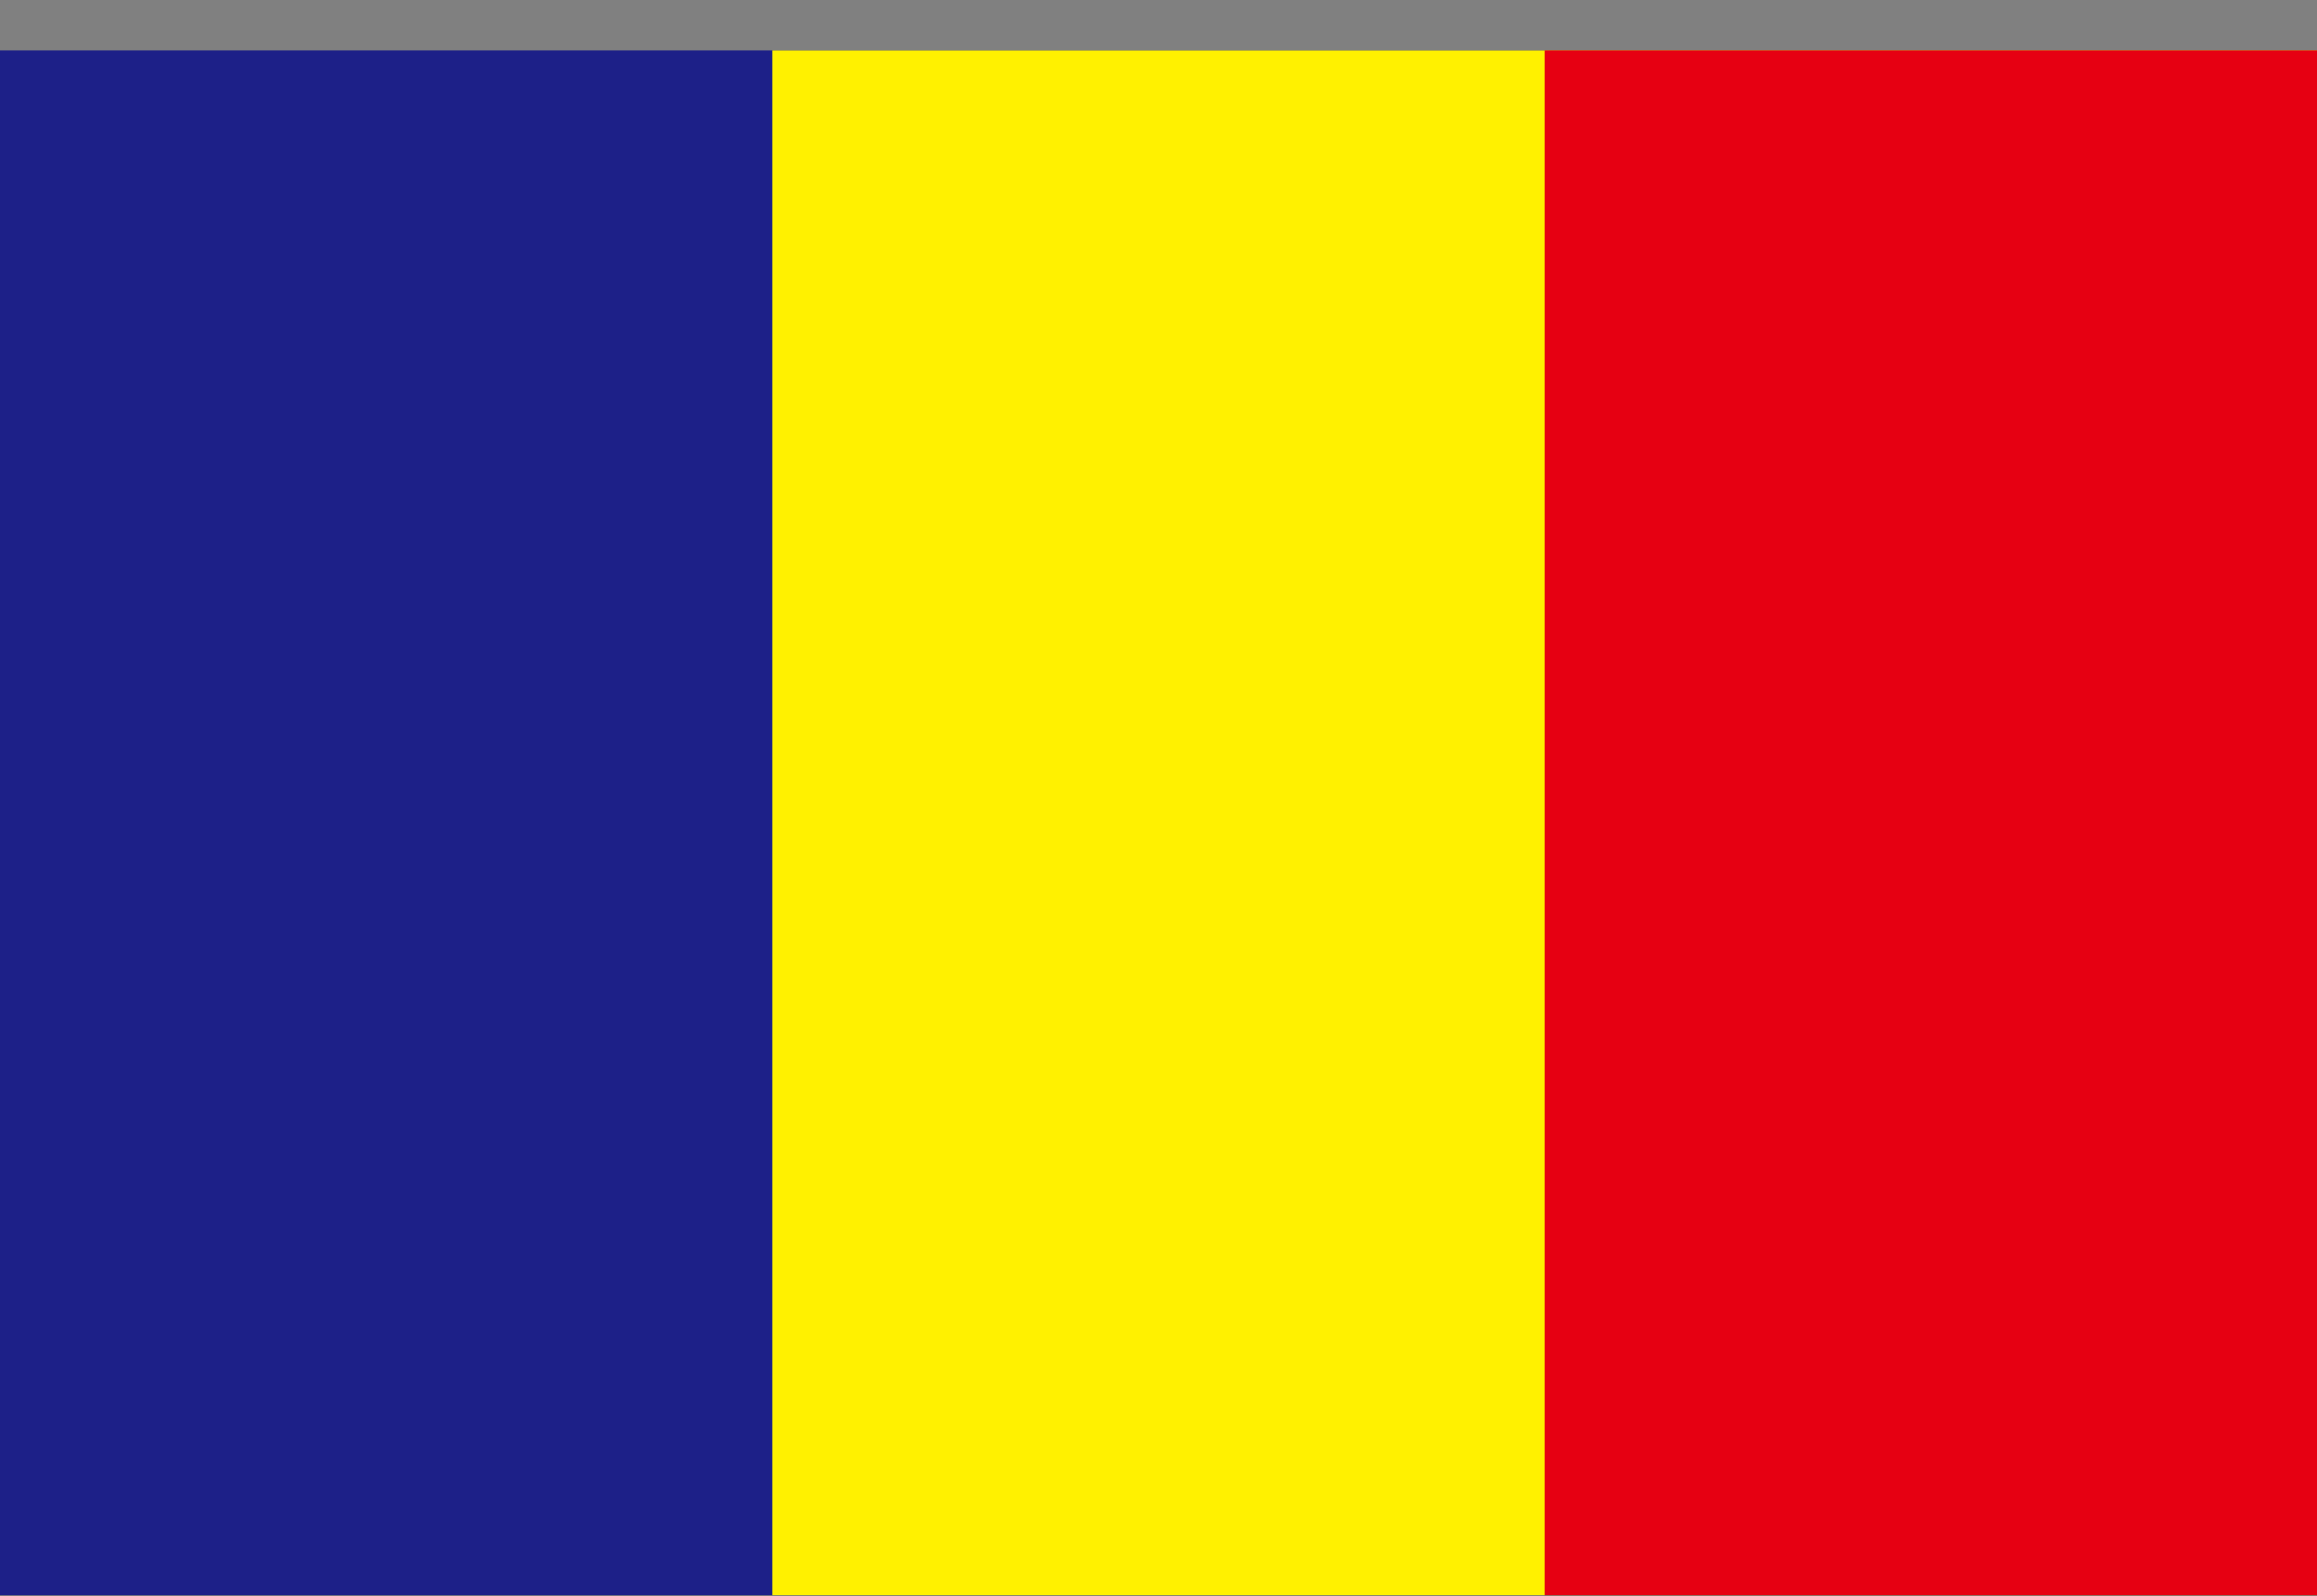
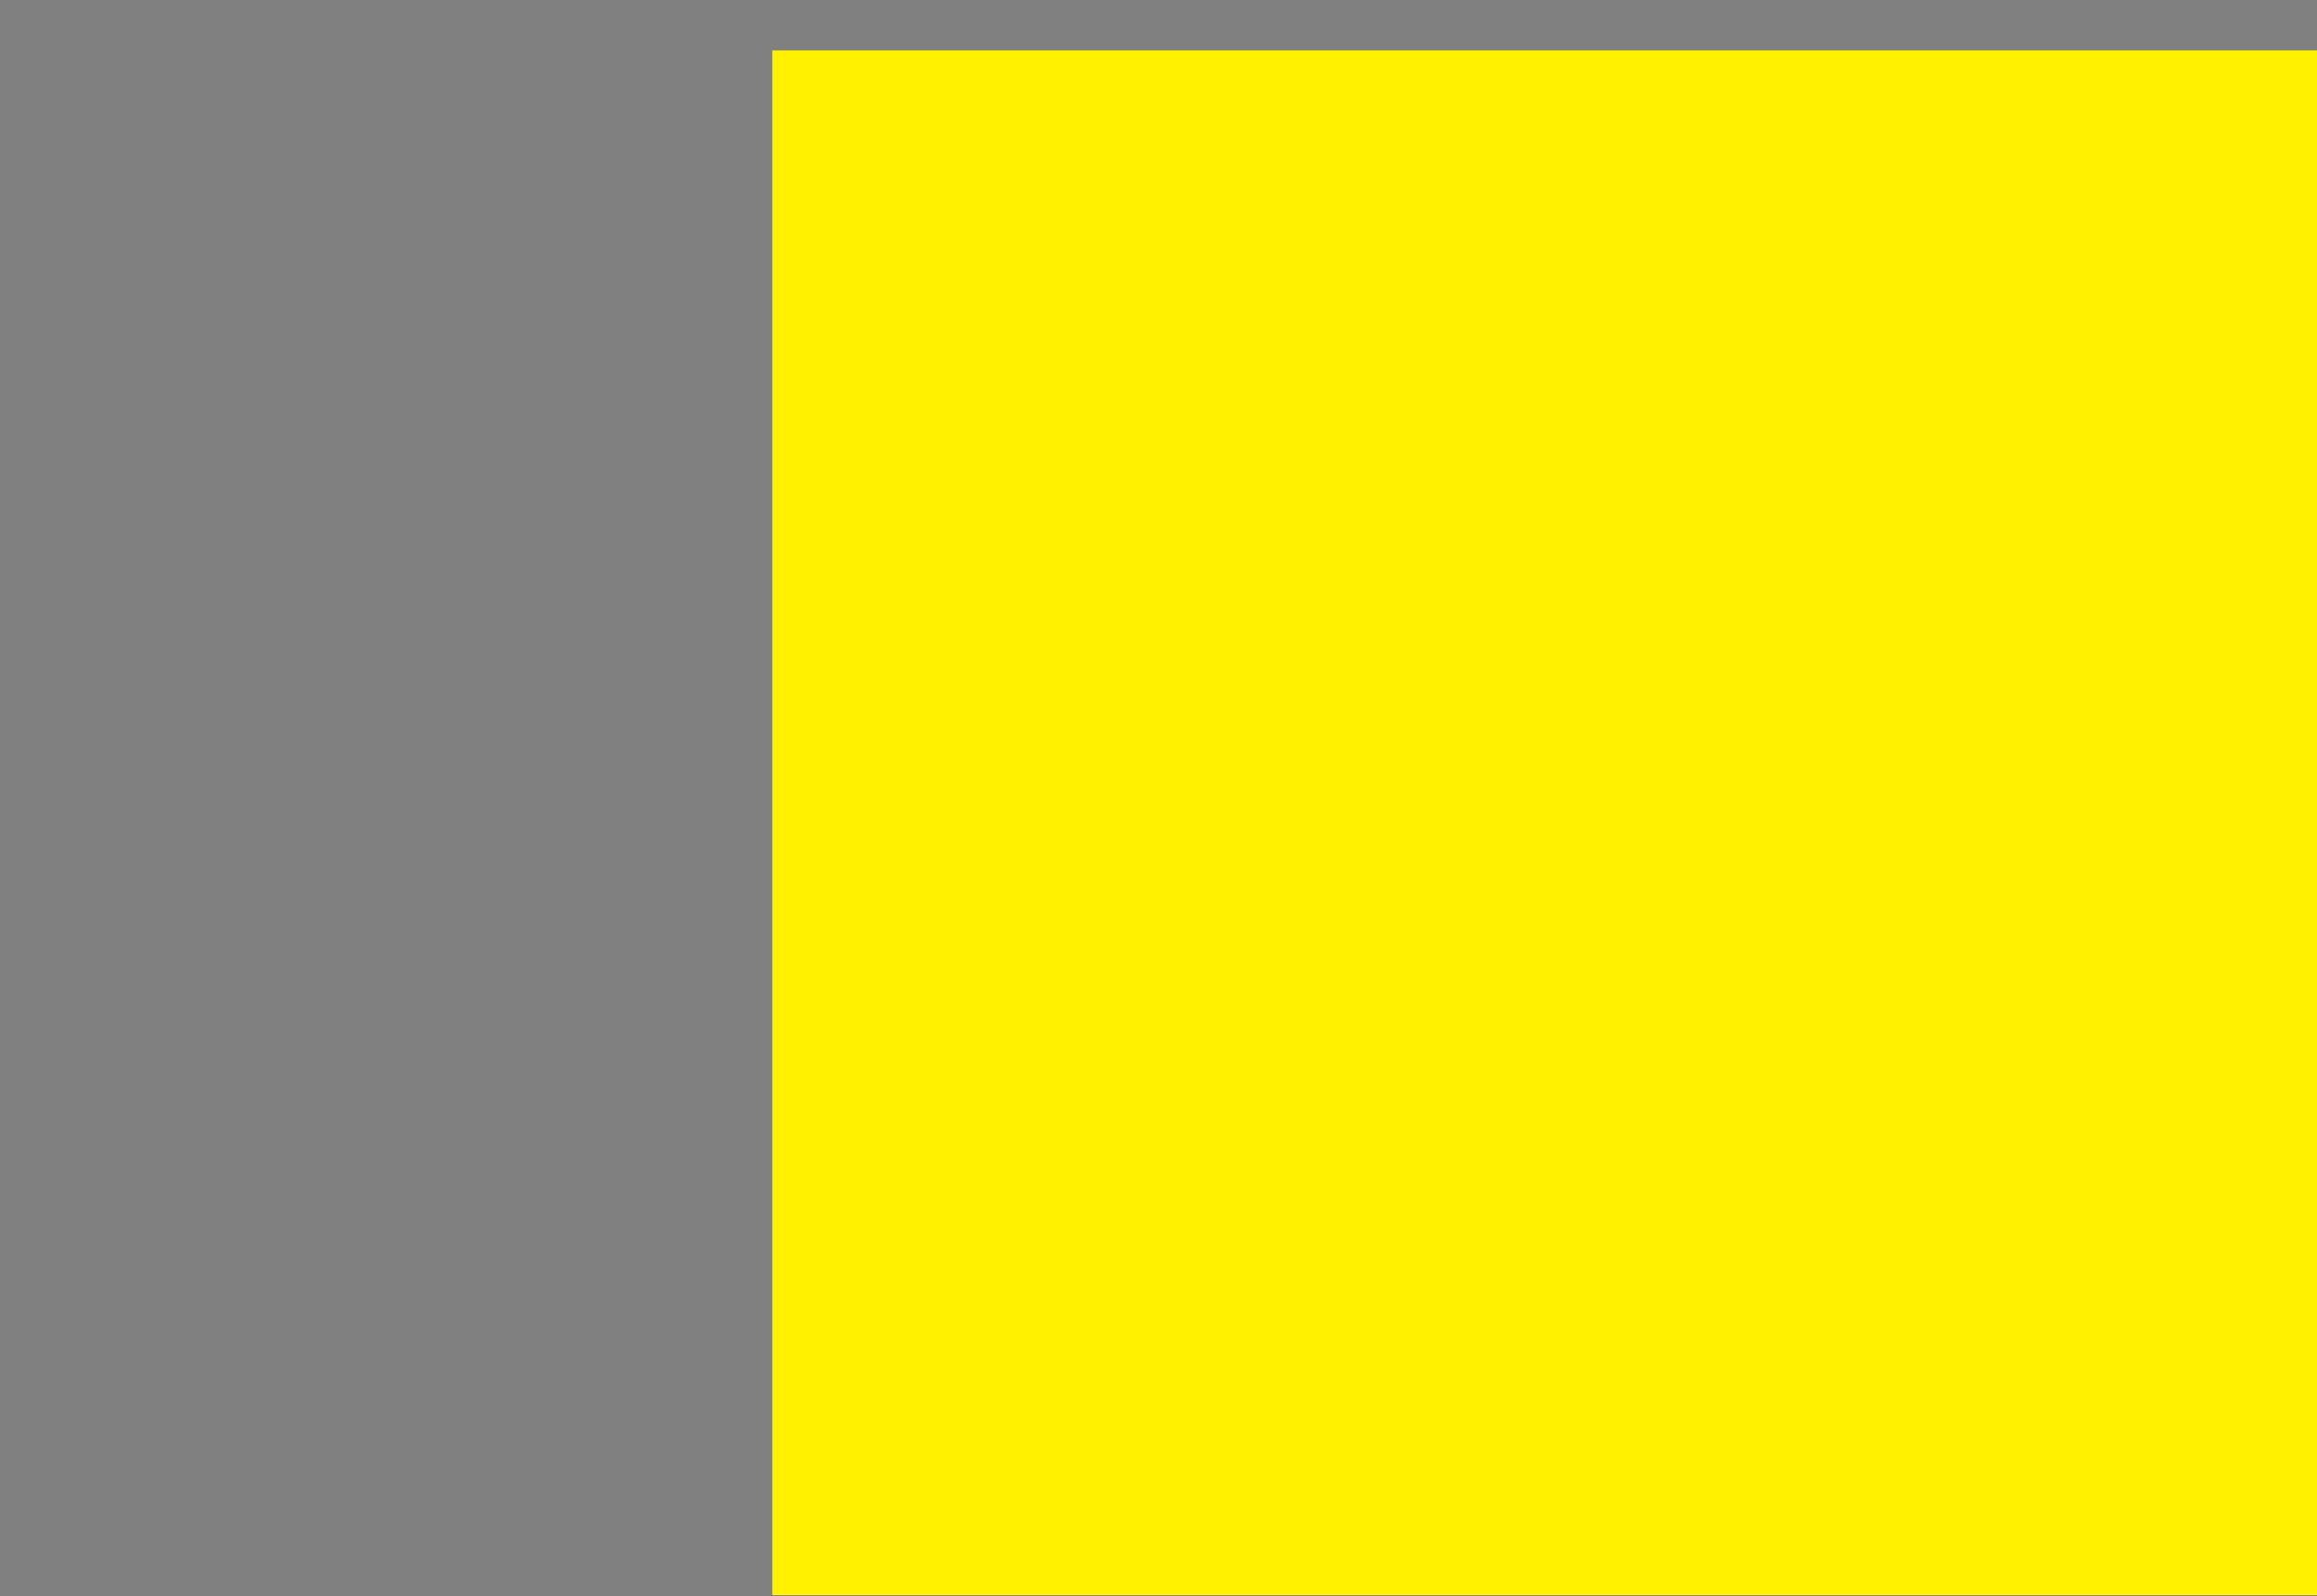
<svg xmlns="http://www.w3.org/2000/svg" width="45" height="31" viewBox="0 0 45 31" fill="none">
  <rect x="0" y="0" width="45" height="31" fill="#808080" stroke="none" />
-   <path d="M45 0.979H0V30.98H45V0.979Z" fill="#1D2088" />
  <path d="M45 0.979H15V30.98H45V0.979Z" fill="#FFF100" />
-   <path d="M45 0.979H30V30.98H45V0.979Z" fill="#E60012" />
</svg>